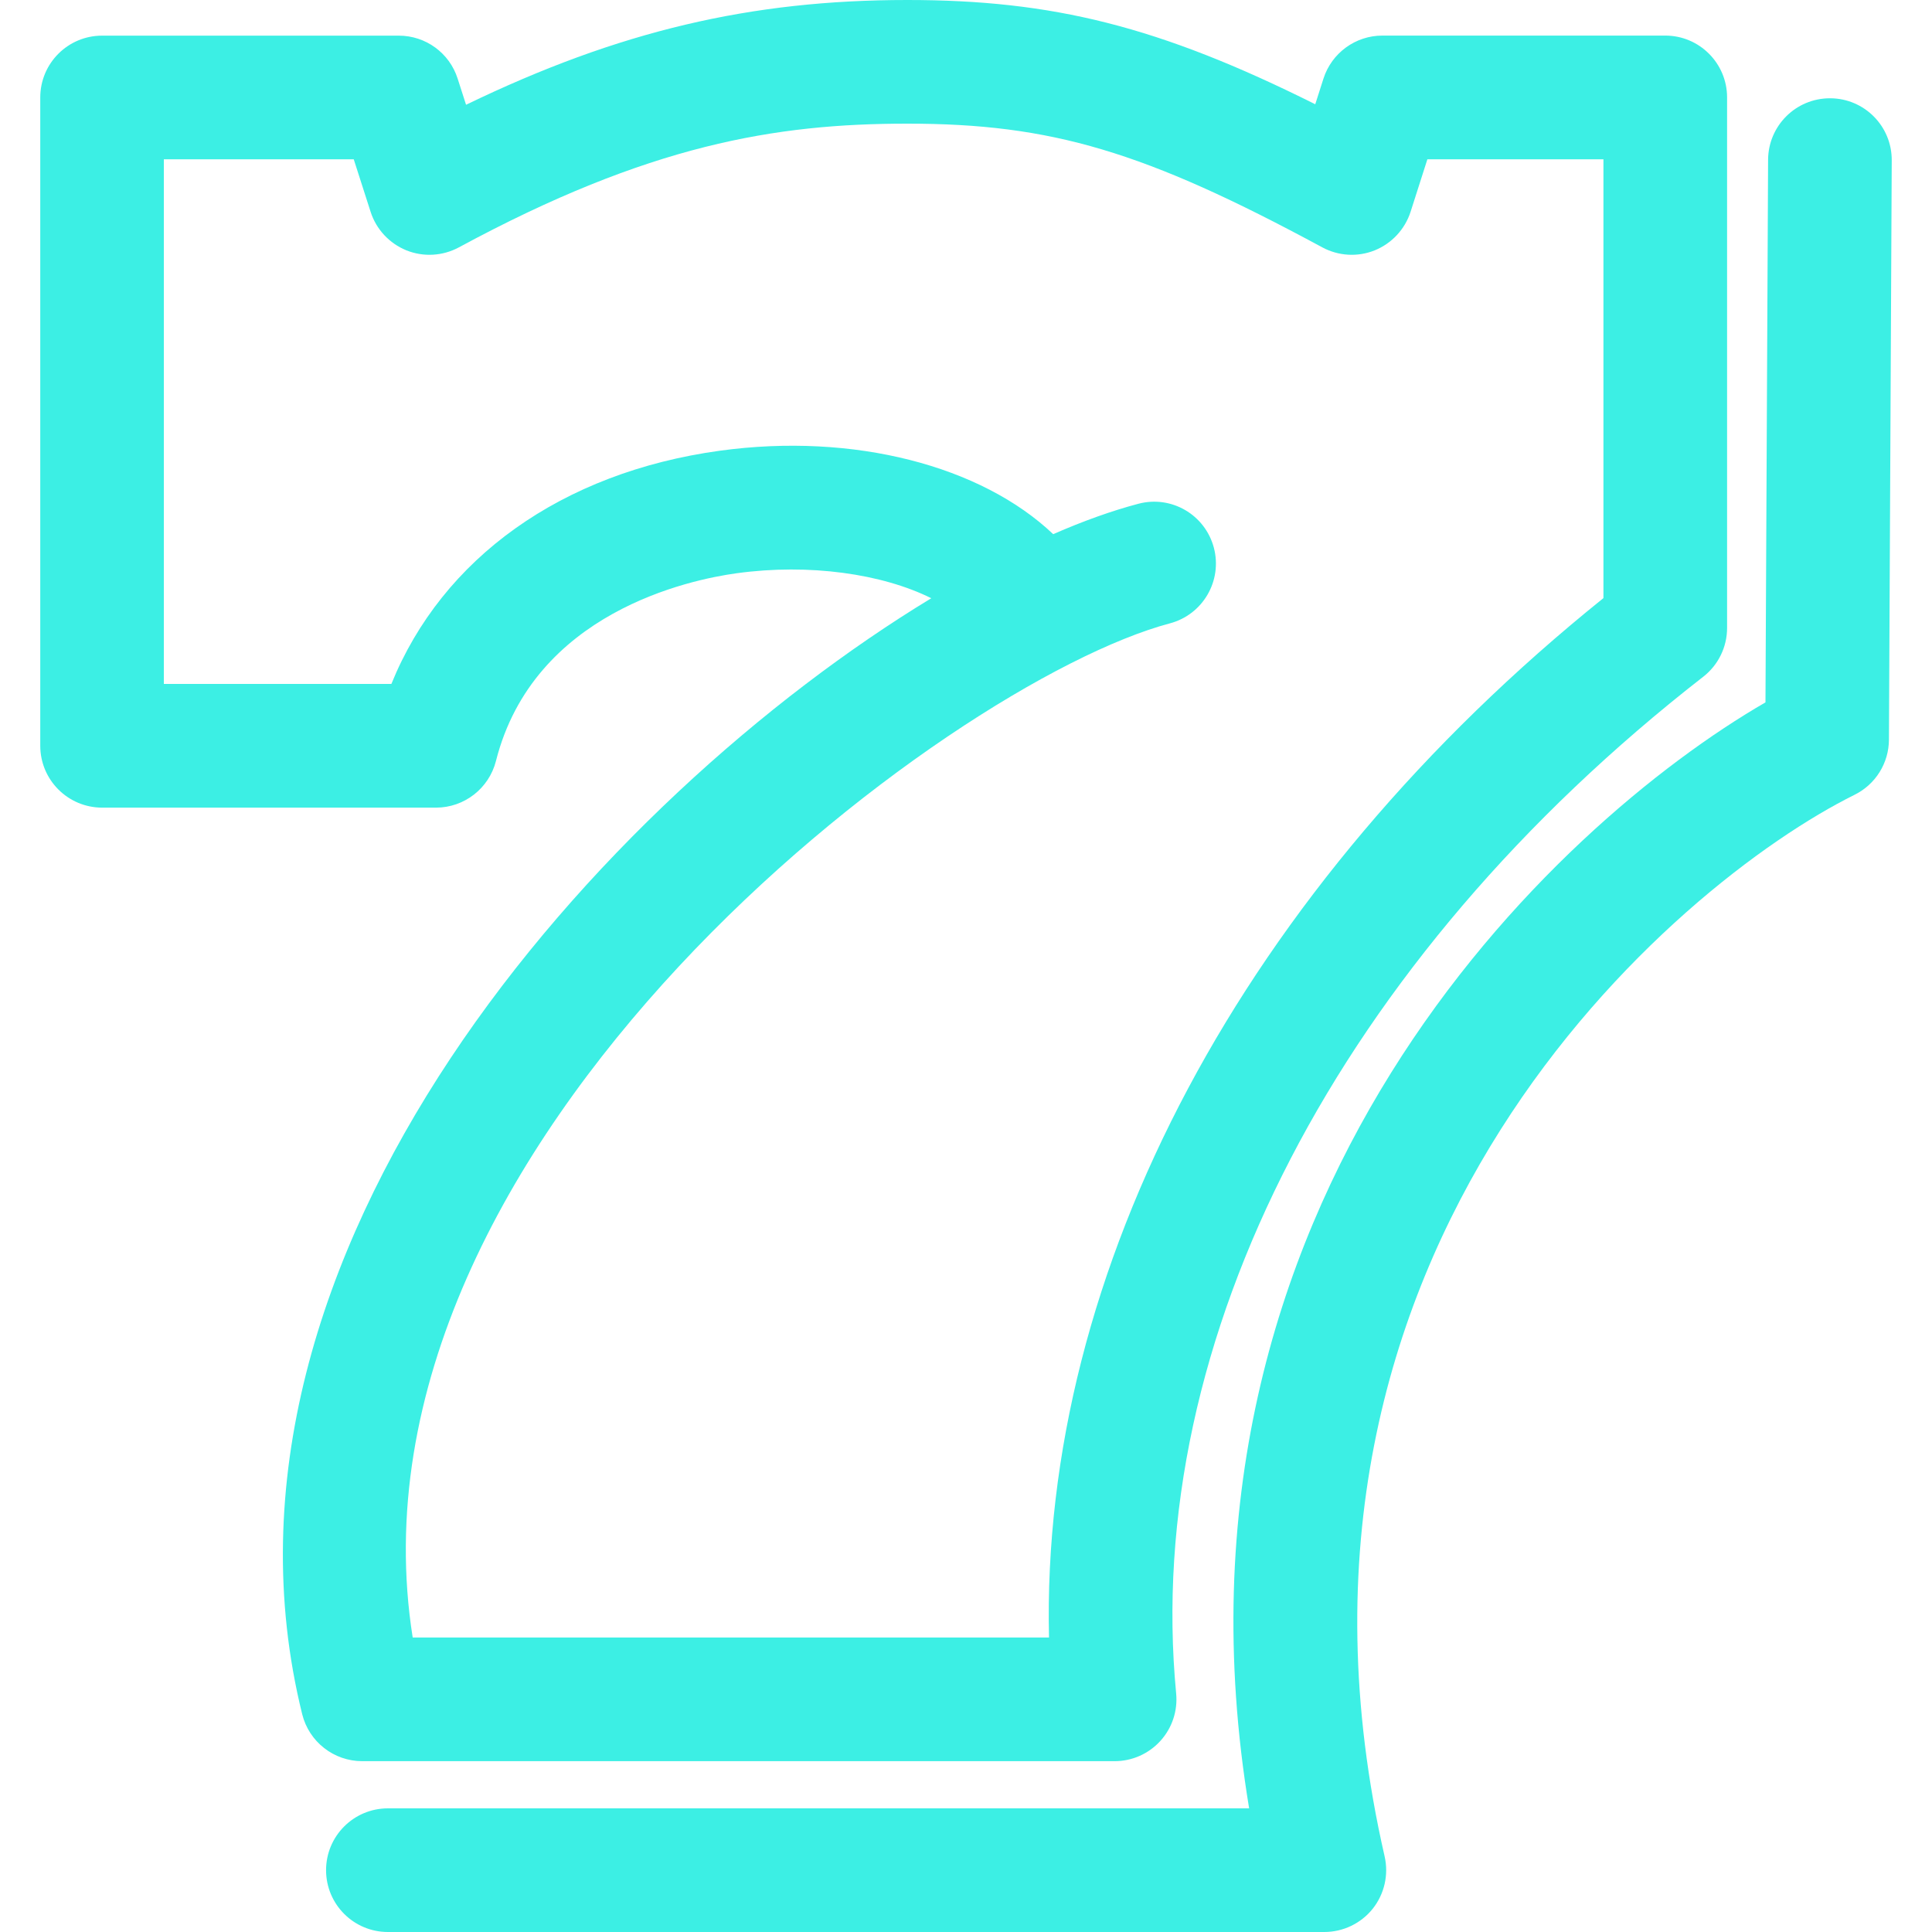
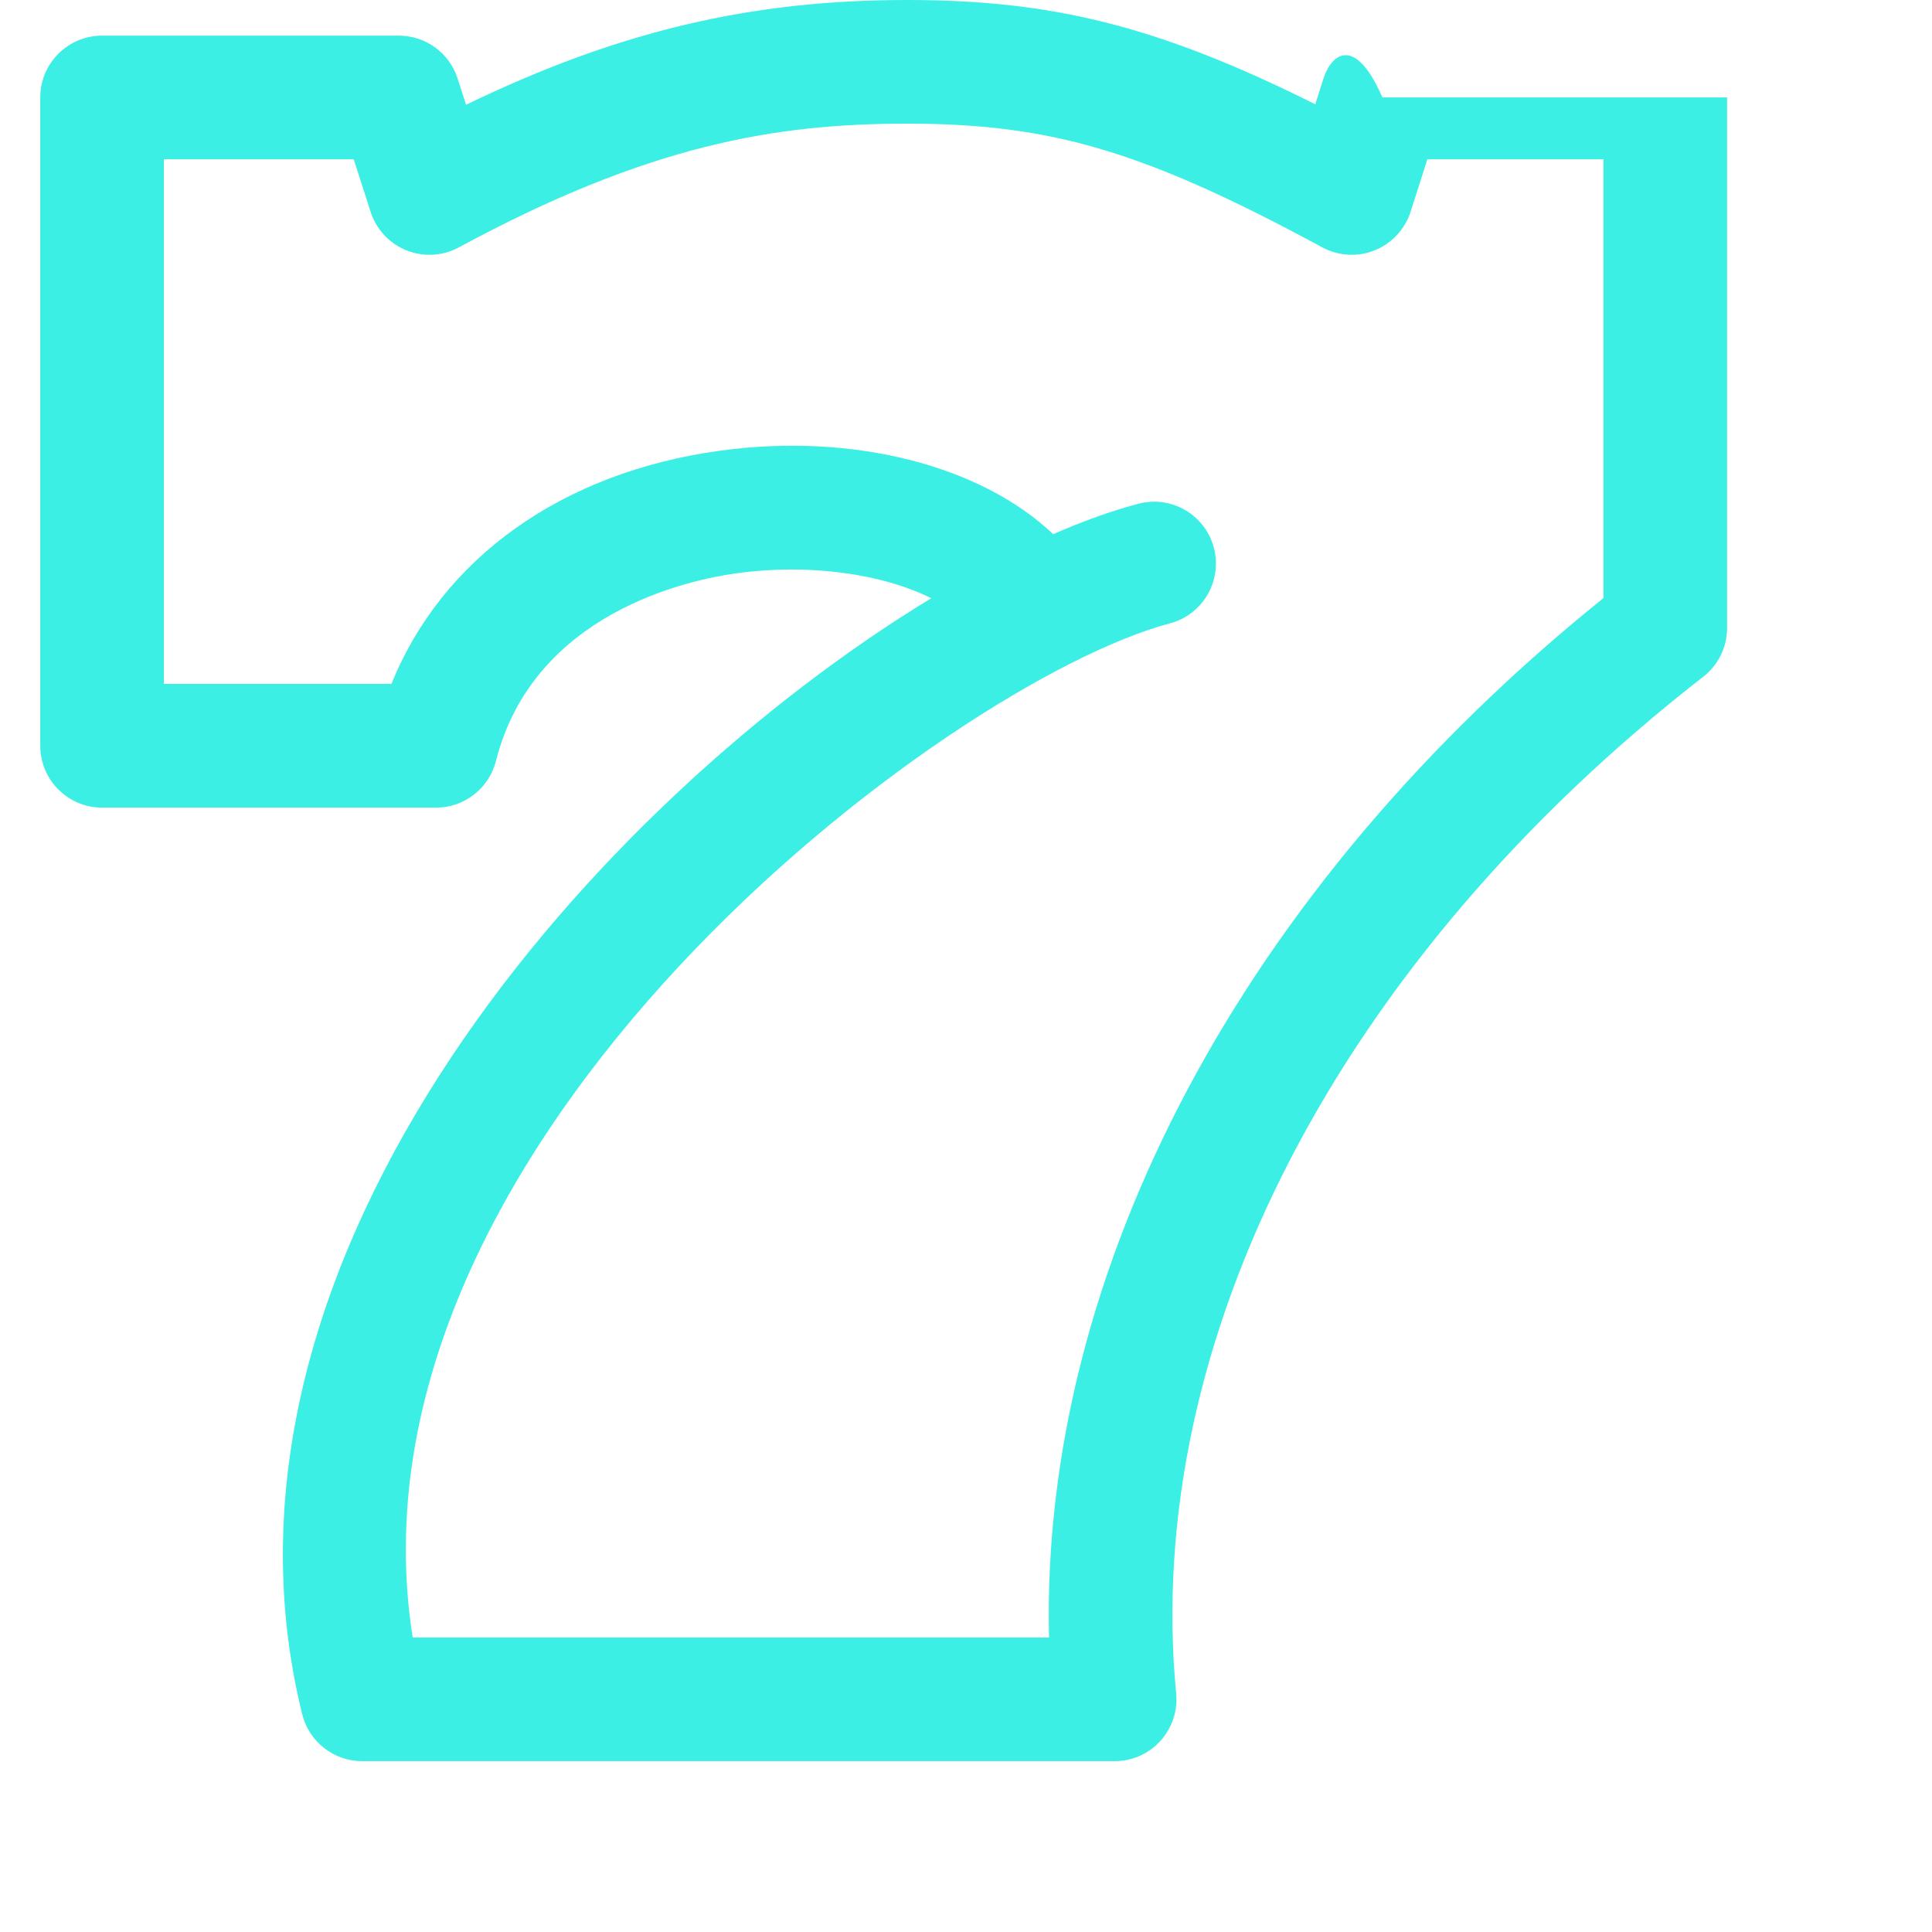
<svg xmlns="http://www.w3.org/2000/svg" width="31" height="31" viewBox="0 0 31 31" fill="none">
  <g clip-path="url(#clip0_5_251)">
-     <path d="M29.367 1.577C29.365 1.577 29.364 1.577 29.362 1.577C28.816 1.577 28.373 2.017 28.37 2.564L28.328 11.27C24.968 13.212 18.428 19.265 20.043 29.016H6.224C5.676 29.016 5.232 29.46 5.232 30.008C5.232 30.556 5.676 31 6.224 31H21.249C21.551 31 21.837 30.863 22.026 30.627C22.214 30.39 22.284 30.081 22.217 29.787C19.976 19.995 26.901 14.17 29.759 12.752C30.095 12.585 30.308 12.243 30.309 11.868L30.354 2.573C30.357 2.025 29.915 1.579 29.367 1.577Z" fill="#3CEFE4" />
-     <path d="M17.885 28.259C18.165 28.259 18.431 28.141 18.619 27.934C18.807 27.727 18.899 27.451 18.872 27.172C18.33 21.501 21.492 15.403 27.329 10.859C27.571 10.671 27.712 10.382 27.712 10.076V1.563C27.712 1.016 27.268 0.571 26.72 0.571H22.181C21.75 0.571 21.368 0.85 21.236 1.26L21.104 1.673C18.596 0.42 16.885 0 14.558 0C12.053 0 9.932 0.495 7.478 1.681L7.343 1.261C7.212 0.85 6.83 0.572 6.399 0.572H1.638C1.09 0.572 0.646 1.016 0.646 1.564V11.966C0.646 12.514 1.09 12.958 1.638 12.959H6.996C7.45 12.959 7.846 12.65 7.958 12.21C8.562 9.825 11.067 9.301 11.821 9.198C12.985 9.038 14.156 9.207 14.943 9.599C9.664 12.802 3.019 20.107 4.849 27.506C4.959 27.948 5.356 28.259 5.812 28.259H17.885V28.259ZM18.772 10.002C19.302 9.861 19.617 9.318 19.477 8.788C19.336 8.259 18.796 7.942 18.263 8.084C17.843 8.195 17.384 8.359 16.899 8.571C15.746 7.476 13.702 6.937 11.55 7.232C9.012 7.581 7.096 8.959 6.28 10.974H2.629V2.556H5.676L5.947 3.4C6.037 3.68 6.248 3.906 6.521 4.017C6.795 4.127 7.103 4.109 7.363 3.969C10.412 2.321 12.444 1.984 14.558 1.984C16.873 1.984 18.367 2.429 21.217 3.969C21.477 4.109 21.785 4.127 22.058 4.017C22.332 3.906 22.542 3.68 22.633 3.4L22.903 2.556H25.728V9.597C19.953 14.243 16.694 20.377 16.832 26.275H6.622C5.363 18.317 15.217 10.945 18.772 10.002Z" fill="#3CEFE4" />
+     <path d="M17.885 28.259C18.165 28.259 18.431 28.141 18.619 27.934C18.807 27.727 18.899 27.451 18.872 27.172C18.33 21.501 21.492 15.403 27.329 10.859C27.571 10.671 27.712 10.382 27.712 10.076V1.563H22.181C21.75 0.571 21.368 0.85 21.236 1.26L21.104 1.673C18.596 0.42 16.885 0 14.558 0C12.053 0 9.932 0.495 7.478 1.681L7.343 1.261C7.212 0.85 6.83 0.572 6.399 0.572H1.638C1.09 0.572 0.646 1.016 0.646 1.564V11.966C0.646 12.514 1.09 12.958 1.638 12.959H6.996C7.45 12.959 7.846 12.65 7.958 12.21C8.562 9.825 11.067 9.301 11.821 9.198C12.985 9.038 14.156 9.207 14.943 9.599C9.664 12.802 3.019 20.107 4.849 27.506C4.959 27.948 5.356 28.259 5.812 28.259H17.885V28.259ZM18.772 10.002C19.302 9.861 19.617 9.318 19.477 8.788C19.336 8.259 18.796 7.942 18.263 8.084C17.843 8.195 17.384 8.359 16.899 8.571C15.746 7.476 13.702 6.937 11.55 7.232C9.012 7.581 7.096 8.959 6.28 10.974H2.629V2.556H5.676L5.947 3.4C6.037 3.68 6.248 3.906 6.521 4.017C6.795 4.127 7.103 4.109 7.363 3.969C10.412 2.321 12.444 1.984 14.558 1.984C16.873 1.984 18.367 2.429 21.217 3.969C21.477 4.109 21.785 4.127 22.058 4.017C22.332 3.906 22.542 3.68 22.633 3.4L22.903 2.556H25.728V9.597C19.953 14.243 16.694 20.377 16.832 26.275H6.622C5.363 18.317 15.217 10.945 18.772 10.002Z" fill="#3CEFE4" />
  </g>
  <defs>
    <clipPath id="clip0_5_251">
      <rect width="31" height="31" fill="white" />
    </clipPath>
  </defs>
</svg>